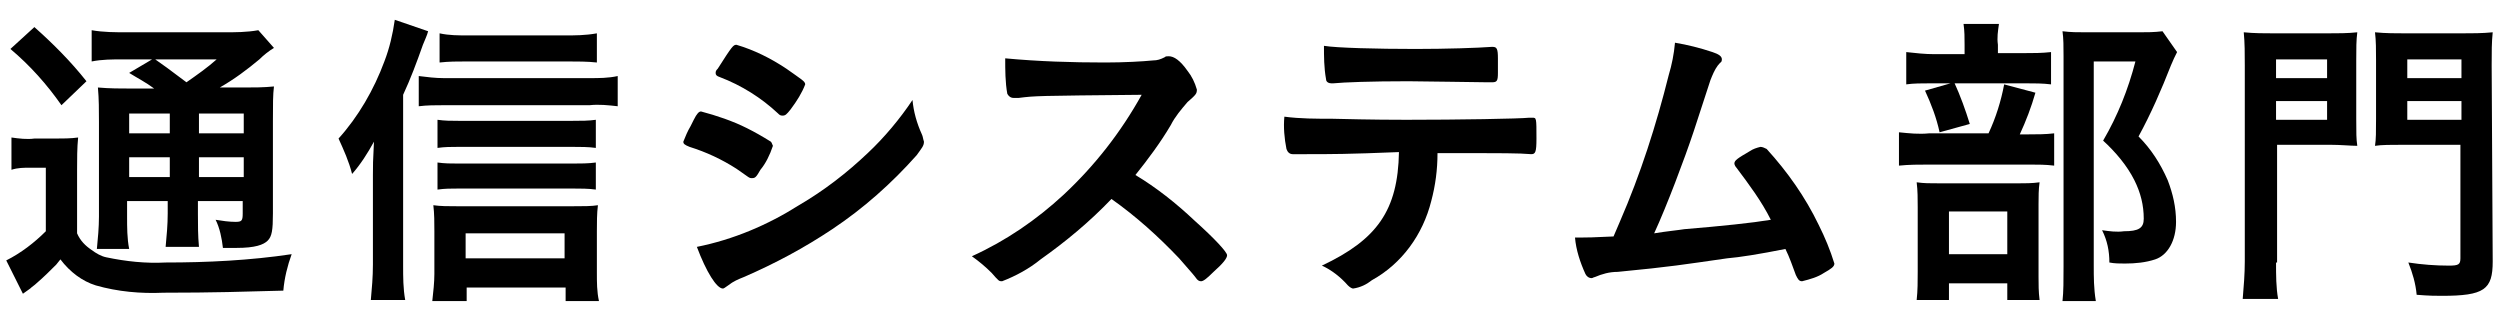
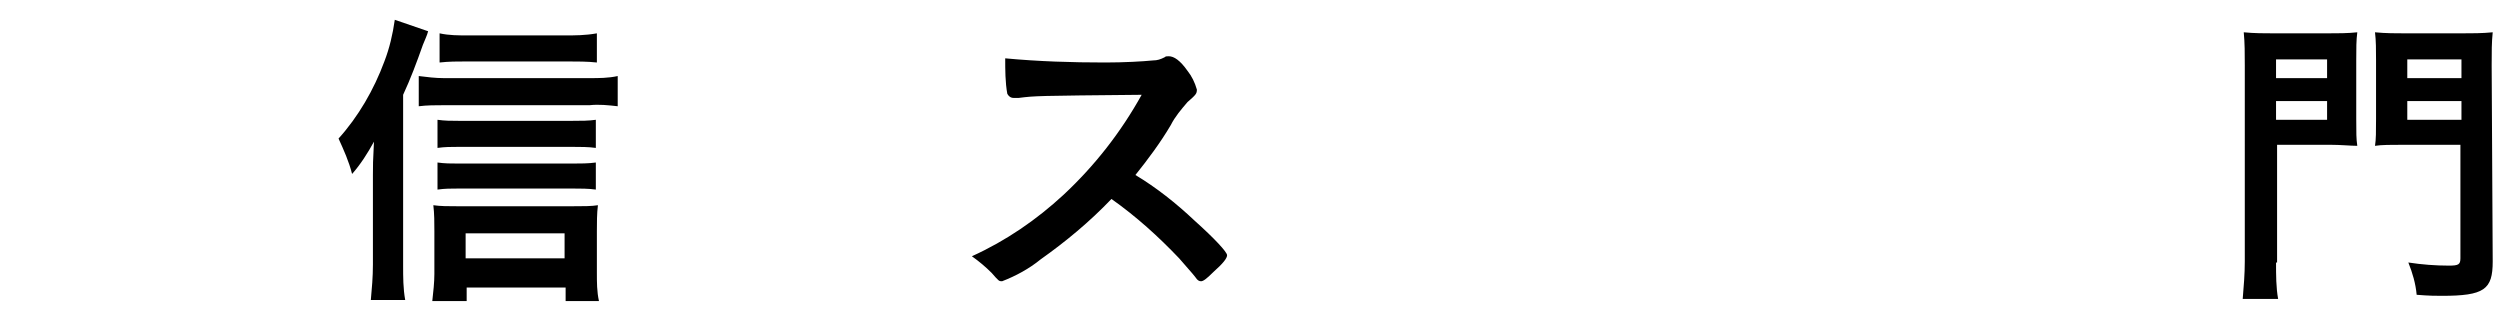
<svg xmlns="http://www.w3.org/2000/svg" version="1.1" id="レイヤー_1" x="0px" y="0px" viewBox="0 0 240 30" style="enable-background:new 0 0 240 30;">
-   <path d="M1.1,13.2c0.7,0.1,1.5,0.2,2.2,0.1h2c0.7,0,1.5,0,2.2-0.1c-0.1,1-0.1,2.1-0.1,3.1v6.1c0.3,0.7,0.8,1.2,1.4,1.6&#10; c0.4,0.3,0.9,0.6,1.4,0.7c1.9,0.4,3.8,0.6,5.7,0.5c4,0,8.1-0.2,12.1-0.8c-0.4,1.1-0.7,2.3-0.8,3.5c-3.7,0.1-6.7,0.2-11.5,0.2&#10; c-2.2,0.1-4.4-0.1-6.5-0.7c-1.3-0.4-2.5-1.3-3.4-2.5l-0.4,0.5c-0.6,0.6-1.2,1.2-1.9,1.8c-0.2,0.2-0.4,0.3-0.6,0.5l-0.7,0.5l-1.6-3.2&#10; c1.4-0.7,2.7-1.7,3.8-2.8v-6.1H2.9c-0.6,0-1.2,0-1.8,0.2L1.1,13.2z M3.3,2.6c1.8,1.6,3.5,3.3,5,5.2l-2.4,2.3c-1.4-2-3-3.8-4.9-5.4&#10; L3.3,2.6z M14.8,8.5c-0.8-0.6-1.6-1-2.4-1.5l2.2-1.3h-2.8c-1,0-2,0-3,0.2V2.9c1.1,0.2,2.3,0.2,3.4,0.2h9.3c1.1,0,2.2,0,3.3-0.2&#10; l1.5,1.7c-0.5,0.3-1,0.7-1.4,1.1c-1.2,1-2.4,1.9-3.8,2.7h2.3c1,0,1.9,0,2.9-0.1c-0.1,0.8-0.1,1.7-0.1,3.3v8.9c0,1.6-0.1,2.2-0.5,2.6&#10; s-1.2,0.7-3,0.7c-0.3,0-0.8,0-1.3,0c-0.1-0.9-0.3-1.9-0.7-2.7c0.6,0.1,1.3,0.2,1.9,0.2c0.6,0,0.7-0.1,0.7-0.8v-1.2h-4.3v1.2&#10; c0,1.1,0,2.1,0.1,3.2h-3.2c0.1-1.1,0.2-2.1,0.2-3.2v-1.2h-3.9v1.5c0,1,0,2.1,0.2,3.1H9.3c0.1-1,0.2-2.1,0.2-3.1v-9.1&#10; c0-1.1,0-2.2-0.1-3.3c1.1,0.1,2.2,0.1,3.2,0.1H14.8z M12.4,10.9v1.9h3.9v-1.9H12.4z M12.4,17h3.9v-1.9h-3.9V17z M14.9,5.7&#10; c1,0.7,1,0.7,3,2.2c1-0.7,2-1.4,2.9-2.2L14.9,5.7z M19.1,12.8h4.3v-1.9h-4.3V12.8z M23.4,15.1h-4.3V17h4.3V15.1z" />
  <path d="M38.7,25.5c0,1.1,0,2.2,0.2,3.3h-3.3c0.1-1.1,0.2-2.2,0.2-3.4v-8.6c0-1,0-1.2,0.1-3.2c-0.6,1.1-1.3,2.2-2.1,3.1&#10; c-0.3-1.2-0.8-2.3-1.3-3.4c1.9-2.1,3.4-4.7,4.4-7.4c0.5-1.3,0.8-2.6,1-4l3.2,1.1c-0.1,0.4-0.3,0.8-0.5,1.3C40,6,39.4,7.6,38.7,9.1&#10; L38.7,25.5z M40.2,7.3c0.8,0.1,1.6,0.2,2.4,0.2h14c0.9,0,1.8,0,2.7-0.2v2.9c-0.9-0.1-1.8-0.2-2.7-0.1h-14c-0.8,0-1.6,0-2.4,0.1V7.3z&#10;  M44.7,28.9h-3.2c0.1-0.9,0.2-1.8,0.2-2.6v-4.1c0-0.8,0-1.7-0.1-2.5c0.7,0.1,1.4,0.1,2.4,0.1h10.9c1.1,0,1.9,0,2.5-0.1&#10; c-0.1,0.8-0.1,1.7-0.1,2.5v4c0,0.9,0,1.8,0.2,2.7h-3.2v-1.3h-9.5V28.9z M57.2,14.2c-0.7-0.1-1.5-0.1-2.2-0.1H44c-0.7,0-1.3,0-2,0.1&#10; v-2.7c0.7,0.1,1.3,0.1,2,0.1h11c0.8,0,1.5,0,2.2-0.1L57.2,14.2z M57.2,18.2c-0.7-0.1-1.5-0.1-2.2-0.1H44c-0.7,0-1.3,0-2,0.1v-2.6&#10; c0.7,0.1,1.3,0.1,2,0.1h11c0.7,0,1.5,0,2.2-0.1V18.2z M57.3,6c-0.9-0.1-1.9-0.1-2.8-0.1h-9.7c-0.9,0-1.7,0-2.6,0.1V3.2&#10; C43.1,3.4,44,3.4,45,3.4h9.2c1,0,2,0,3.1-0.2V6z M54.2,24.8v-2.4h-9.5v2.4H54.2z" />
-   <path d="M73,16.3c-0.4,0.7-0.5,0.8-0.8,0.8s-0.2,0-1.5-0.9c-1.4-0.9-2.9-1.6-4.5-2.1c-0.5-0.2-0.6-0.3-0.6-0.5&#10; c0.2-0.5,0.4-1,0.7-1.5c0.1-0.2,0.2-0.4,0.3-0.6c0.3-0.6,0.5-0.8,0.7-0.8c1.5,0.4,3,0.9,4.4,1.6c0.8,0.4,1.5,0.8,2.3,1.3&#10; c0.1,0.1,0.1,0.2,0.2,0.4C73.9,14.9,73.5,15.7,73,16.3z M88.5,12.9c0.1,0.2,0.1,0.4,0.2,0.7c0,0.4-0.2,0.6-0.7,1.3&#10; c-2.4,2.7-5.1,5.1-8.1,7.1c-2.7,1.8-5.5,3.3-8.5,4.6c-0.5,0.2-1,0.4-1.5,0.8c-0.3,0.2-0.4,0.3-0.5,0.3c-0.6,0-1.6-1.6-2.5-4&#10; c3.5-0.7,6.8-2.1,9.8-4c2.4-1.4,4.6-3.1,6.6-5c1.6-1.5,3.1-3.3,4.3-5.1C87.7,10.7,88,11.8,88.5,12.9z M75.9,10.5&#10; c-0.4,0.5-0.5,0.6-0.8,0.6c-0.2,0-0.3-0.1-0.4-0.2c-1.6-1.5-3.5-2.7-5.6-3.5c-0.3-0.1-0.4-0.2-0.4-0.4c0-0.2,0.1-0.3,0.2-0.4&#10; c1.4-2.2,1.5-2.3,1.8-2.3c1.7,0.5,3.3,1.3,4.8,2.3c1.4,1,1.8,1.2,1.8,1.5C77,8.9,76.5,9.7,75.9,10.5z" />
  <path d="M114.7,21.2c1.9,1.7,3.1,3,3.1,3.3s-0.4,0.8-1.3,1.6c-0.7,0.7-1,0.9-1.2,0.9c-0.2,0-0.3-0.1-0.4-0.2c-0.3-0.4-0.3-0.4-1.7-2&#10; c-2-2.1-4.1-4-6.5-5.7c-2.1,2.2-4.4,4.1-6.8,5.8c-1.1,0.9-2.4,1.6-3.7,2.1c-0.3,0-0.3,0-1-0.8c-0.6-0.6-1.2-1.1-1.9-1.6&#10; c3.3-1.5,6.2-3.5,8.8-5.9c3-2.8,5.5-6,7.5-9.6C99.4,9.2,99.4,9.2,97.8,9.4h-0.5c-0.3,0-0.5-0.2-0.6-0.4c0,0,0,0,0,0&#10; c-0.2-1.1-0.2-2.3-0.2-3.4c3.2,0.3,6.4,0.4,9.6,0.4c1.8,0,3.6-0.1,4.6-0.2c0.4,0,0.7-0.1,1.1-0.3c0.1-0.1,0.2-0.1,0.4-0.1&#10; c0.5,0,1.1,0.4,1.8,1.4c0.4,0.5,0.7,1.1,0.9,1.8c0,0.4-0.1,0.5-0.9,1.2c-0.6,0.7-1.2,1.4-1.6,2.2c-1,1.7-2.2,3.3-3.4,4.8&#10; C111,18,112.9,19.5,114.7,21.2z" />
-   <path d="M125.4,14.8c-0.3,0-0.5,0-0.7,0c-0.1,0-0.2,0-0.3,0h-0.3c-0.3,0-0.5-0.2-0.6-0.5c0,0,0,0,0,0c-0.2-1-0.3-2.1-0.2-3.1&#10; c1.5,0.2,3.1,0.2,4.6,0.2c3.9,0.1,6.3,0.1,7.1,0.1c5,0,10.9-0.1,11.8-0.2h0.3c0.4,0,0.4,0,0.4,2c0,1.3-0.1,1.5-0.5,1.5H147&#10; c-1.4-0.1-2-0.1-9-0.1c0,1.6-0.2,3.1-0.6,4.6c-0.8,3.2-2.8,6-5.7,7.6c-0.5,0.4-1.1,0.7-1.8,0.8c-0.1,0-0.3-0.1-0.5-0.3&#10; c-0.7-0.8-1.6-1.5-2.5-1.9c5.3-2.5,7.3-5.3,7.4-10.9C129.4,14.8,127.8,14.8,125.4,14.8z M135.9,4.7c2.9,0,6-0.1,7.3-0.2h0.1&#10; c0.4,0,0.5,0.2,0.5,1.1v0.6c0,0.2,0,0.5,0,0.8c0,0.8-0.1,0.9-0.6,0.9h-0.4c-0.8,0-6.3-0.1-7.6-0.1c-3.6,0-6.2,0.1-7.2,0.2&#10; c-0.1,0-0.2,0-0.2,0c-0.2,0-0.5-0.1-0.5-0.4c0,0,0,0,0,0c-0.2-1.1-0.2-2.2-0.2-3.2C128.3,4.6,132.2,4.7,135.9,4.7z" />
-   <path d="M161.7,22c3.6-0.3,6.5-0.6,8.3-0.9c-0.9-1.8-2.1-3.4-3.3-5c-0.1-0.1-0.2-0.3-0.2-0.4c0-0.3,0.3-0.5,1.5-1.2&#10; c0.3-0.2,0.6-0.3,1-0.4c0.2,0,0.4,0.1,0.6,0.2c2,2.2,3.7,4.6,5,7.3c0.6,1.2,1.1,2.4,1.5,3.7c0,0.3-0.3,0.5-1,0.9&#10; c-0.6,0.4-1.3,0.6-2.1,0.8c-0.3,0-0.4-0.2-0.6-0.6c-0.3-0.8-0.6-1.7-1-2.5c-2.5,0.5-4.4,0.8-5.6,0.9c-4.2,0.6-5.3,0.8-10.5,1.3&#10; c-0.8,0-1.5,0.2-2.2,0.5c-0.1,0-0.2,0.1-0.3,0.1c-0.3,0-0.5-0.2-0.6-0.4c-0.5-1.1-0.9-2.3-1-3.5h0.8c0.6,0,0.6,0,2.9-0.1l0.6-1.4&#10; c2-4.6,3.5-9.3,4.7-14.1c0.3-1,0.5-2,0.6-3.1c1.2,0.2,2.4,0.5,3.6,0.9c0.6,0.2,0.9,0.4,0.9,0.7c0,0.3-0.1,0.2-0.4,0.6&#10; c-0.3,0.4-0.5,0.9-0.7,1.4c-0.1,0.3-0.4,1.2-1.6,4.9c-0.9,2.7-2.6,7.2-3.8,9.8C160,22.2,161.1,22.1,161.7,22z" />
-   <path d="M194.7,12.9c0.8,0,1.7,0,2.5-0.1v3.1c-0.8-0.1-1.6-0.1-2.3-0.1h-9.7c-1,0-1.9,0-2.9,0.1v-3.2c1,0.1,1.9,0.2,2.9,0.1h5.7&#10; c0.7-1.5,1.2-3.1,1.5-4.7l3,0.8c-0.4,1.4-0.9,2.7-1.5,4L194.7,12.9z M194.3,5.1c0.9,0,1.7,0,2.6-0.1v3.1c-0.8-0.1-1.6-0.1-2.4-0.1&#10; h-9.2c-0.8,0-1.6,0-2.3,0.1V5c0.9,0.1,1.8,0.2,2.7,0.2h2.9V4.3c0-0.7,0-1.3-0.1-2h3.4c-0.1,0.7-0.2,1.3-0.1,2v0.8L194.3,5.1z&#10;  M187.1,28.8H184c0.1-0.9,0.1-1.8,0.1-2.7v-6.2c0-0.8,0-1.6-0.1-2.4c0.7,0.1,1.2,0.1,2.3,0.1h7.4c0.7,0,1.4,0,2.1-0.1&#10; c-0.1,0.7-0.1,1.4-0.1,2.1v7c0,0.7,0,1.4,0.1,2.2h-3.1v-1.6h-5.6L187.1,28.8z M187.6,7.9c0.6,1.3,1.1,2.7,1.5,4l-2.9,0.8&#10; c-0.3-1.4-0.8-2.7-1.4-4L187.6,7.9z M187.1,24.4h5.6v-4.1h-5.6V24.4z M209,5c-0.2,0.4-0.4,0.8-0.6,1.3c-0.9,2.3-1.9,4.6-3.1,6.8&#10; c1.2,1.2,2.1,2.6,2.8,4.2c0.5,1.3,0.8,2.6,0.8,4c0,1.8-0.8,3.2-2,3.6c-0.9,0.3-1.9,0.4-2.9,0.4c-0.5,0-1,0-1.5-0.1&#10; c0-1.1-0.2-2.1-0.7-3.1c0.7,0.1,1.4,0.2,2.1,0.1c1.4,0,1.9-0.3,1.9-1.2c0-1.3-0.3-2.5-0.9-3.7c-0.7-1.4-1.8-2.7-3-3.8&#10; c1.4-2.4,2.4-4.9,3.1-7.6h-4v19.6c0,1.1,0,2.2,0.2,3.4H198c0.1-0.9,0.1-2,0.1-3.3V5.4c0-0.9,0-1.7-0.1-2.4c0.8,0.1,1.4,0.1,2.3,0.1&#10; h5c0.8,0,1.5,0,2.3-0.1L209,5z" />
  <path d="M218.5,25.2c0,1.2,0,2.4,0.2,3.5h-3.4c0.1-1.2,0.2-2.4,0.2-3.6V6.3c0-1.1,0-2.2-0.1-3.2c1,0.1,2,0.1,2.9,0.1h5.1&#10; c1,0,2,0,2.9-0.1c-0.1,0.8-0.1,1.5-0.1,2.7v5.6c0,1.4,0,1.9,0.1,2.6c-0.6,0-1.6-0.1-2.6-0.1h-5.1V25.2z M218.5,7.5h4.9V5.7h-4.9V7.5&#10; z M218.5,11.5h4.9V9.7h-4.9V11.5z M239.3,25.1c0,2.7-0.8,3.3-4.9,3.3c-0.5,0-1.2,0-2.4-0.1c-0.1-1.1-0.4-2.1-0.8-3.1&#10; c1.3,0.2,2.6,0.3,3.9,0.3c0.9,0,1.1-0.1,1.1-0.7V13.9h-5.5c-1.1,0-2.1,0-2.7,0.1c0.1-0.6,0.1-1.4,0.1-2.6V5.8c0-1,0-1.9-0.1-2.7&#10; c1,0.1,2,0.1,2.9,0.1h5.4c1,0,2,0,3-0.1c-0.1,1-0.1,1.8-0.1,3.2L239.3,25.1z M231.1,7.5h5.2V5.7h-5.2V7.5z M231.1,11.5h5.2V9.7h-5.2&#10; V11.5z" />
</svg>